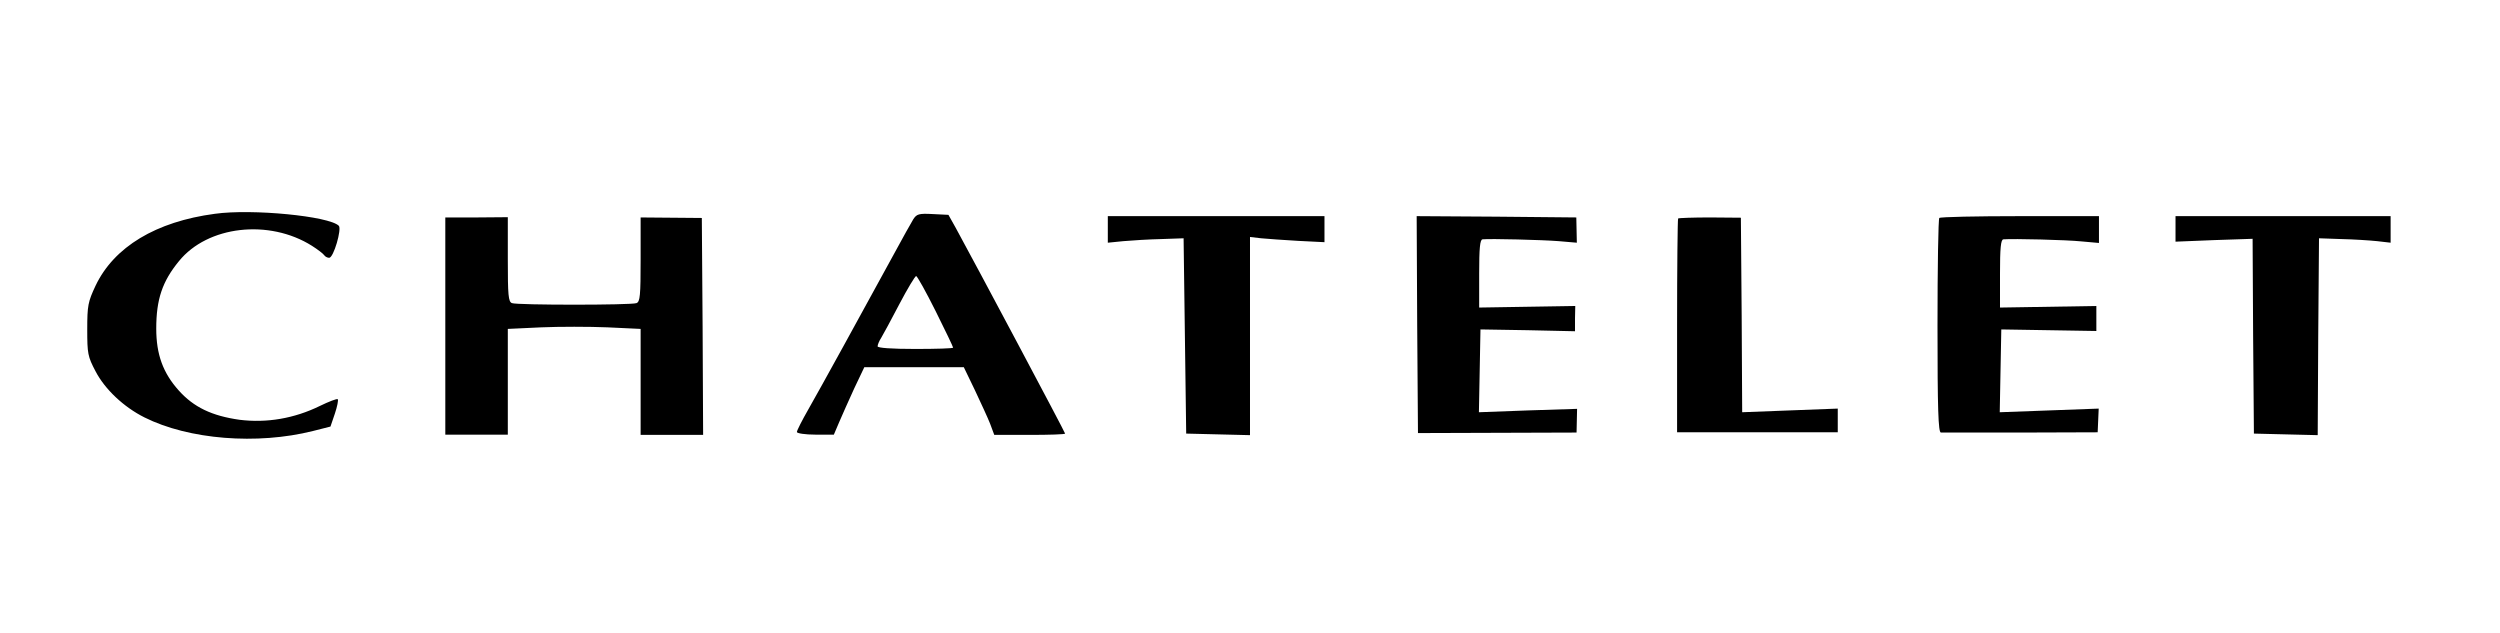
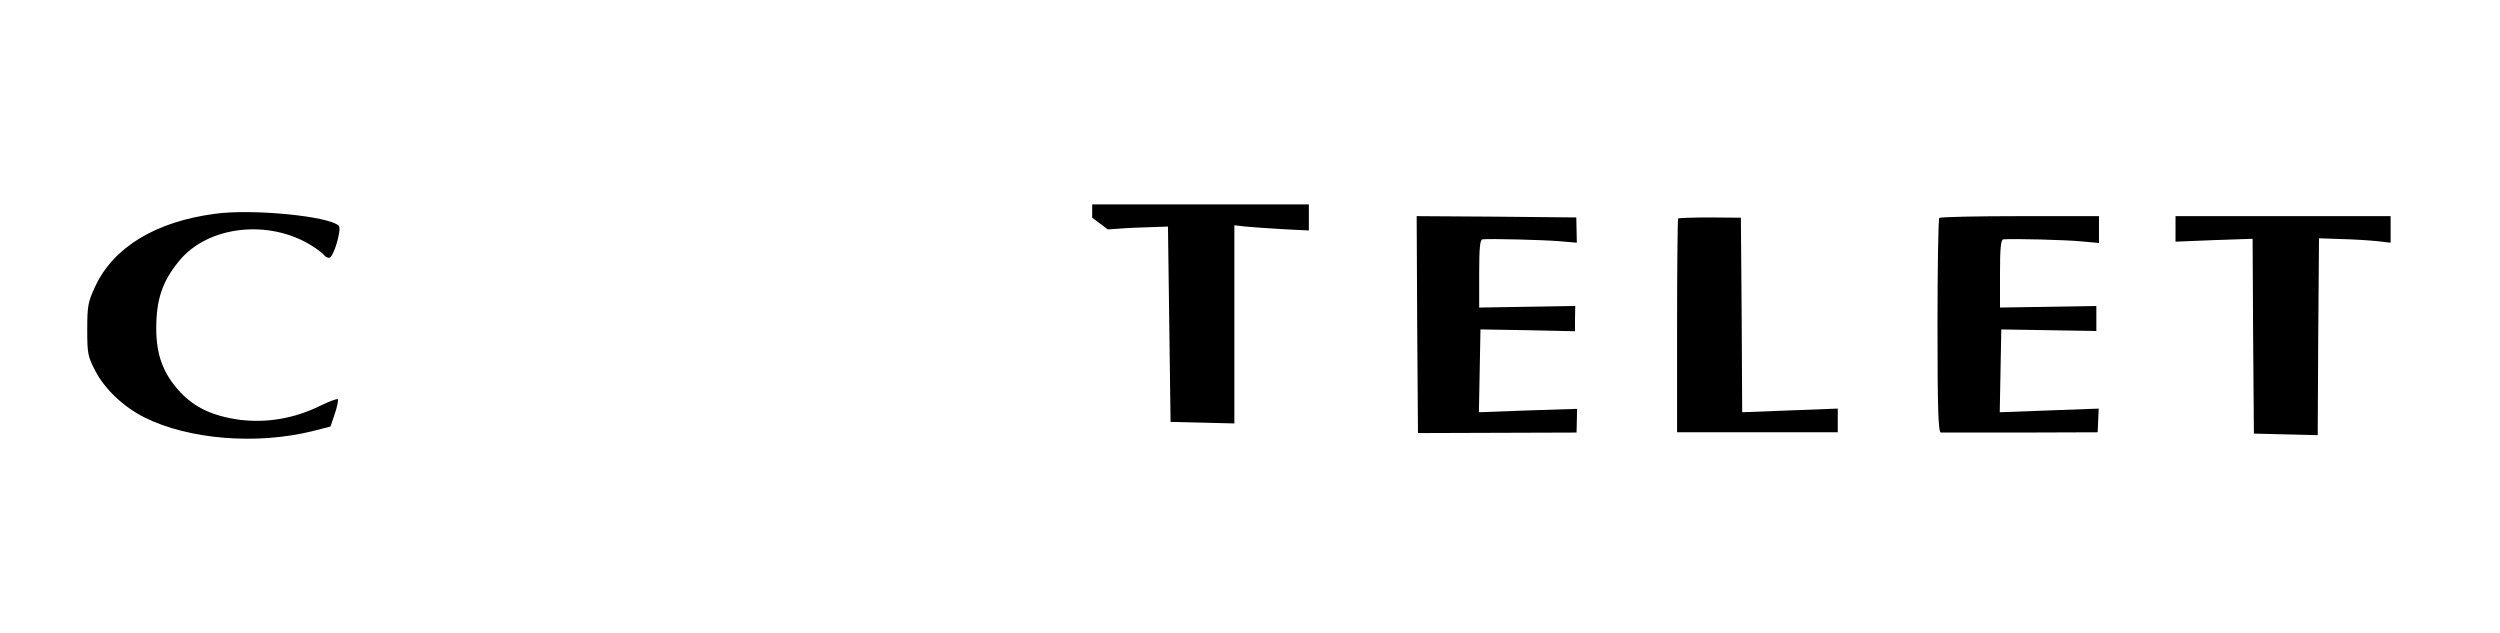
<svg xmlns="http://www.w3.org/2000/svg" version="1.0" width="960pt" height="243pt" viewBox="0 0 960 243" preserveAspectRatio="xMidYMid meet">
  <g transform="translate(0,243) scale(0.1,-0.1)" fill="#000000" stroke="none">
    <path d="M825 1609 c-226 -30 -387 -127 -458 -276 -29 -62 -32 -76 -32 -168 0 -93 2 -104 32 -161 36 -69 108 -137 188 -177 170 -85 432 -106 647 -52 l67 17 17 50 c9 27 14 52 11 55 -3 3 -34 -9 -69 -26 -98 -48 -204 -66 -308 -53 -106 15 -176 48 -234 113 -60 67 -86 138 -86 237 0 112 23 181 87 259 110 136 346 163 511 59 22 -14 43 -30 47 -36 3 -5 12 -10 19 -10 17 0 49 111 37 123 -37 37 -333 66 -476 46z" />
-     <path d="M3507 1588 c-8 -13 -41 -72 -74 -133 -119 -218 -286 -522 -329 -597 -24 -42 -44 -81 -44 -87 0 -5 32 -10 71 -10 l71 0 20 47 c11 26 37 84 58 130 l39 82 191 0 191 0 42 -87 c23 -49 50 -107 59 -130 l16 -43 136 0 c75 0 136 2 136 5 0 5 -345 653 -420 790 l-28 50 -60 3 c-54 3 -62 0 -75 -20z m86 -353 c37 -74 67 -137 67 -140 0 -3 -65 -5 -145 -5 -93 0 -145 4 -145 10 0 6 6 21 14 33 7 12 39 70 70 130 31 59 60 107 64 107 4 0 38 -61 75 -135z" />
-     <path d="M1710 1178 l0 -417 120 0 120 0 0 203 0 203 128 6 c70 3 184 3 255 0 l127 -6 0 -203 0 -204 120 0 120 0 -2 417 -3 416 -117 1 -118 1 0 -161 c0 -138 -2 -163 -16 -168 -20 -8 -458 -8 -478 0 -14 5 -16 30 -16 168 l0 162 -120 -1 -120 0 0 -417z" />
-     <path d="M4254 1549 l0 -51 60 6 c34 3 99 7 146 8 l85 3 5 -375 5 -375 123 -3 122 -3 0 381 0 380 43 -5 c23 -2 87 -7 143 -10 l100 -5 0 50 0 50 -416 0 -416 0 0 -51z" />
+     <path d="M4254 1549 c34 3 99 7 146 8 l85 3 5 -375 5 -375 123 -3 122 -3 0 381 0 380 43 -5 c23 -2 87 -7 143 -10 l100 -5 0 50 0 50 -416 0 -416 0 0 -51z" />
    <path d="M5442 1184 l3 -417 304 1 305 1 1 46 1 45 -188 -6 -189 -7 3 159 3 159 182 -3 181 -4 0 49 1 48 -185 -3 -184 -3 0 130 c0 98 3 131 13 132 30 3 229 -2 292 -7 l70 -6 -1 49 -1 48 -307 3 -306 2 2 -416z" />
    <path d="M6444 1591 c-2 -2 -4 -188 -4 -413 l0 -408 308 0 309 0 0 45 0 46 -184 -7 -183 -7 -2 373 -3 374 -118 1 c-65 0 -121 -2 -123 -4z" />
    <path d="M7447 1593 c-4 -3 -7 -190 -7 -415 0 -319 3 -408 13 -409 6 0 145 0 307 0 l295 1 2 45 2 46 -190 -7 -190 -7 3 159 3 159 183 -3 182 -3 0 48 0 48 -185 -3 -185 -3 0 130 c0 98 3 131 13 132 39 3 242 -2 300 -8 l67 -6 0 52 0 51 -303 0 c-167 0 -307 -3 -310 -7z" />
    <path d="M8354 1551 l0 -49 148 6 148 5 2 -374 3 -374 122 -3 123 -3 2 378 3 378 85 -3 c47 -1 109 -5 138 -8 l52 -6 0 51 0 51 -413 0 -413 0 0 -49z" />
  </g>
</svg>